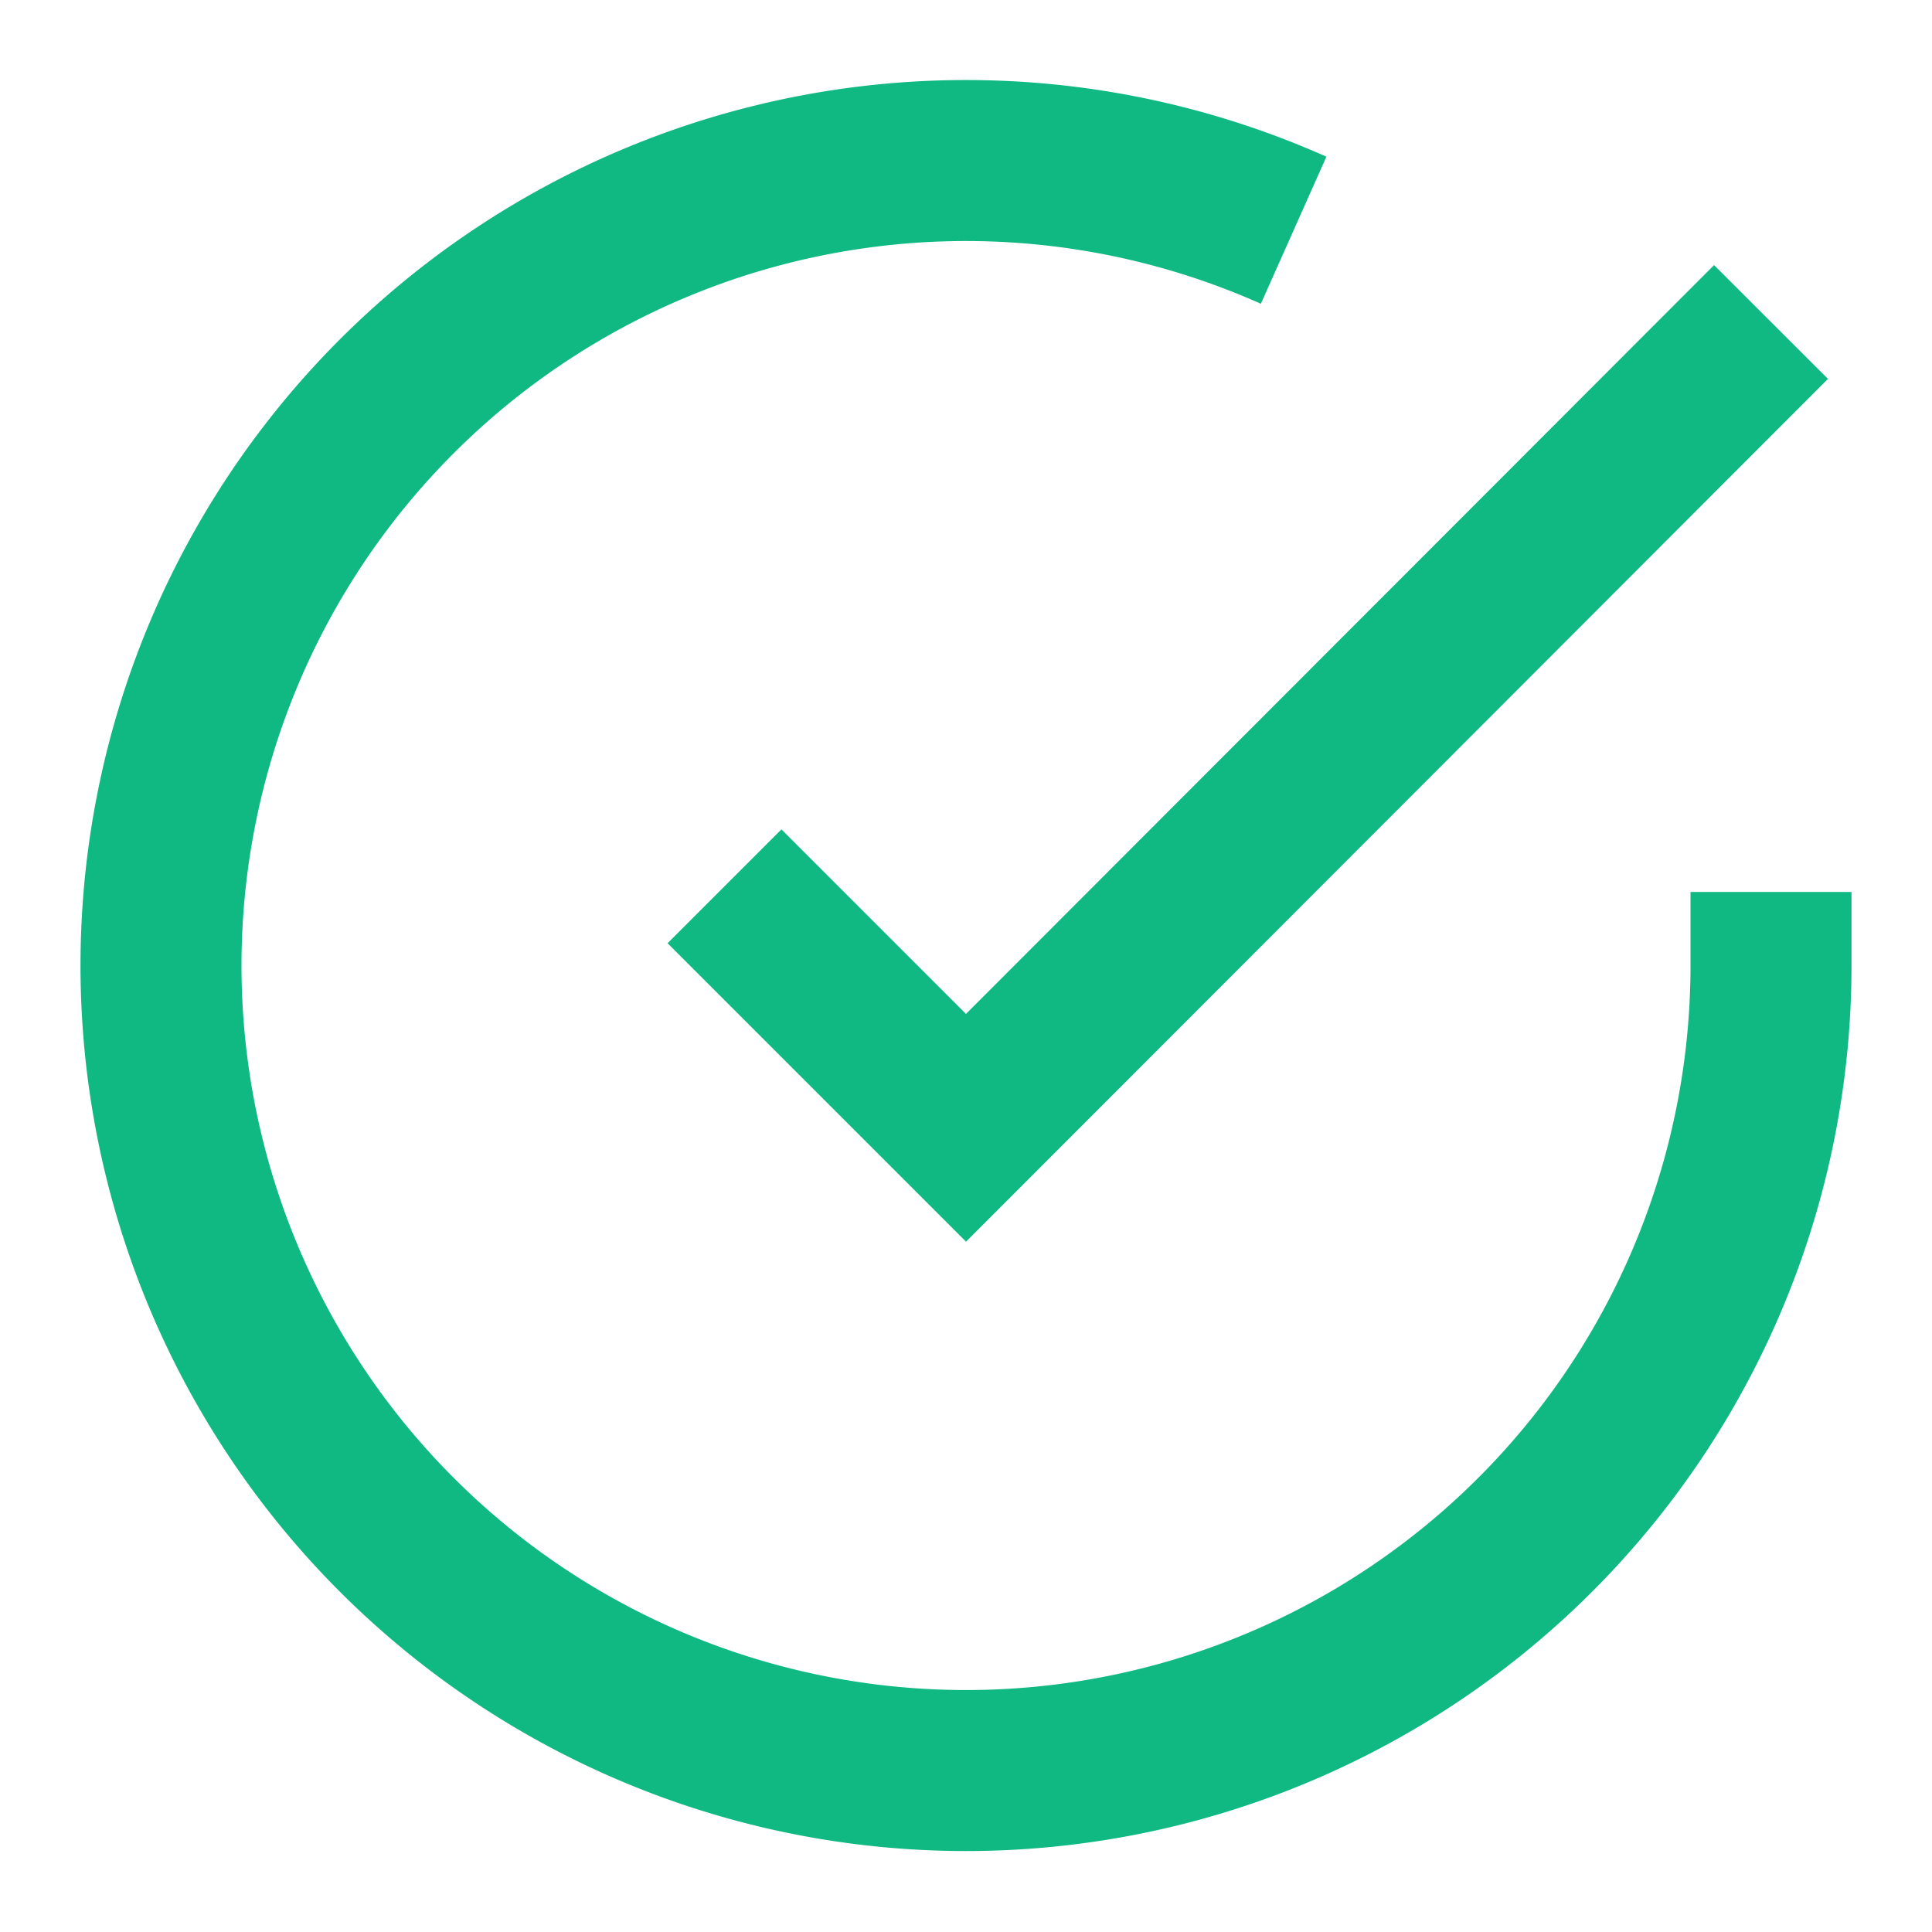
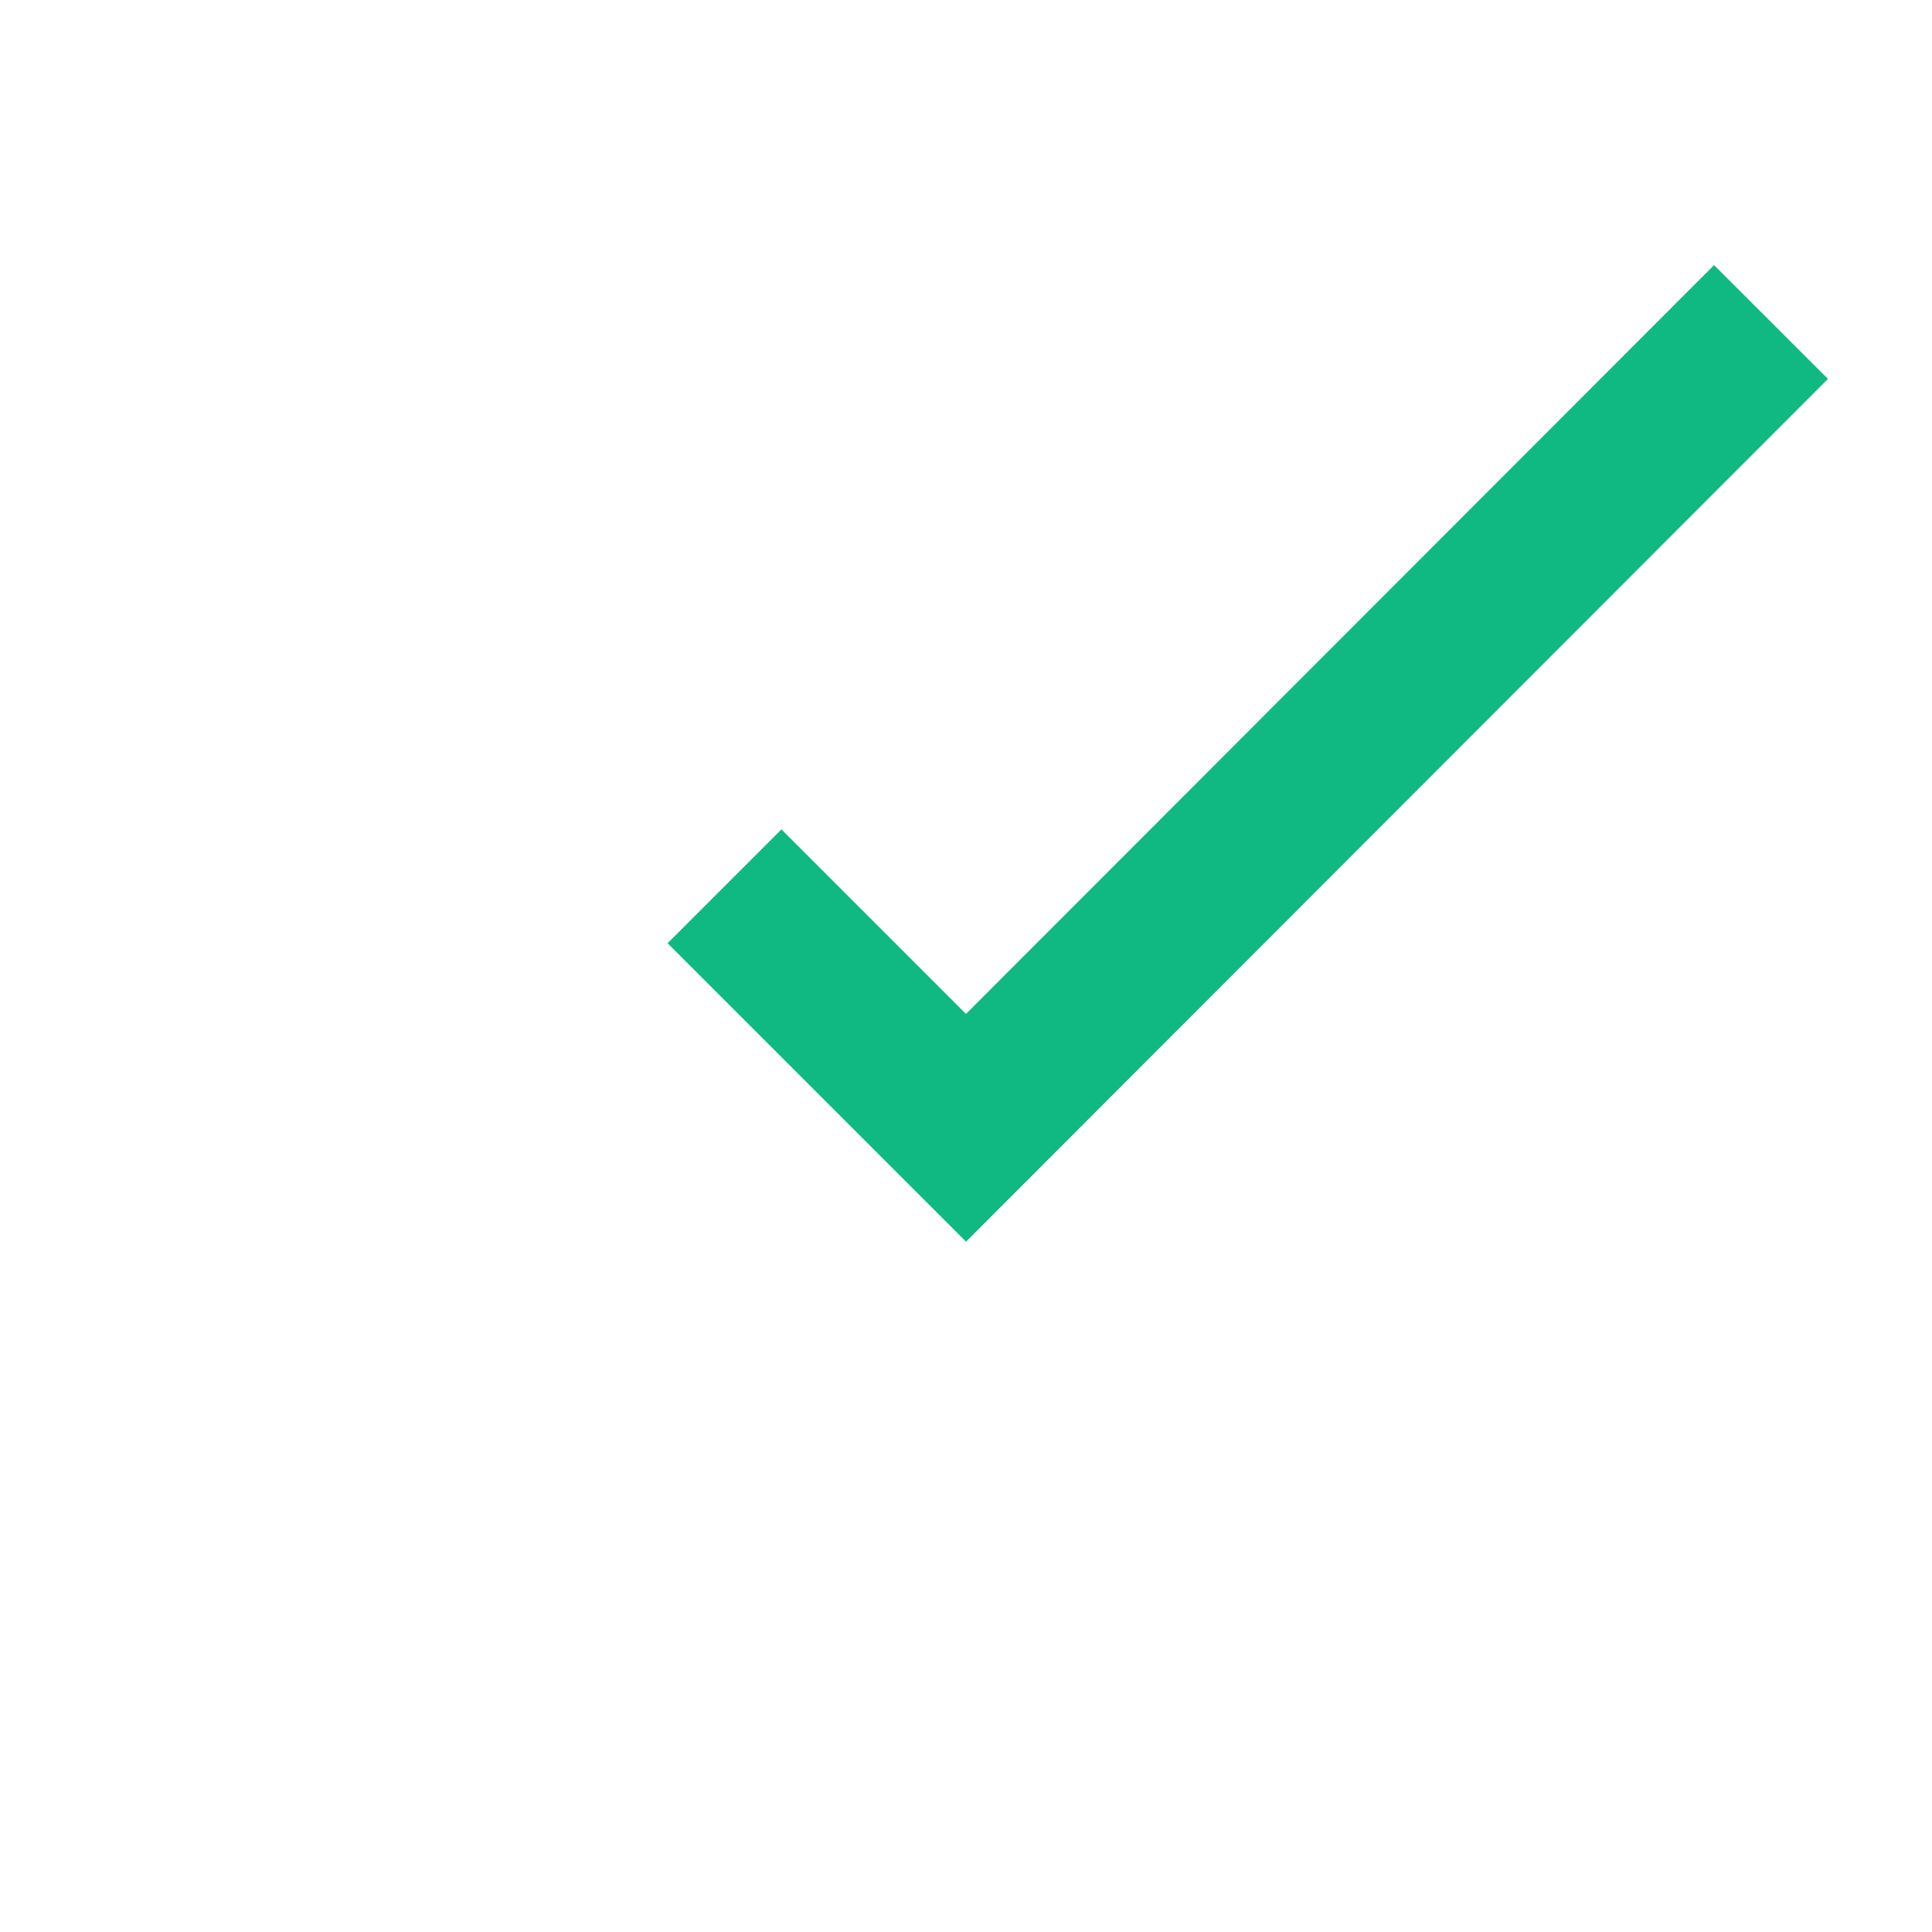
<svg xmlns="http://www.w3.org/2000/svg" viewBox="0 0 24 24" fill="none" stroke="#10b981" stroke-width="2">
-   <path d="M22 11.08V12a10 10 0 1 1-5.93-9.14" />
  <polyline points="22,4 12,14.01 9,11.01" />
</svg>